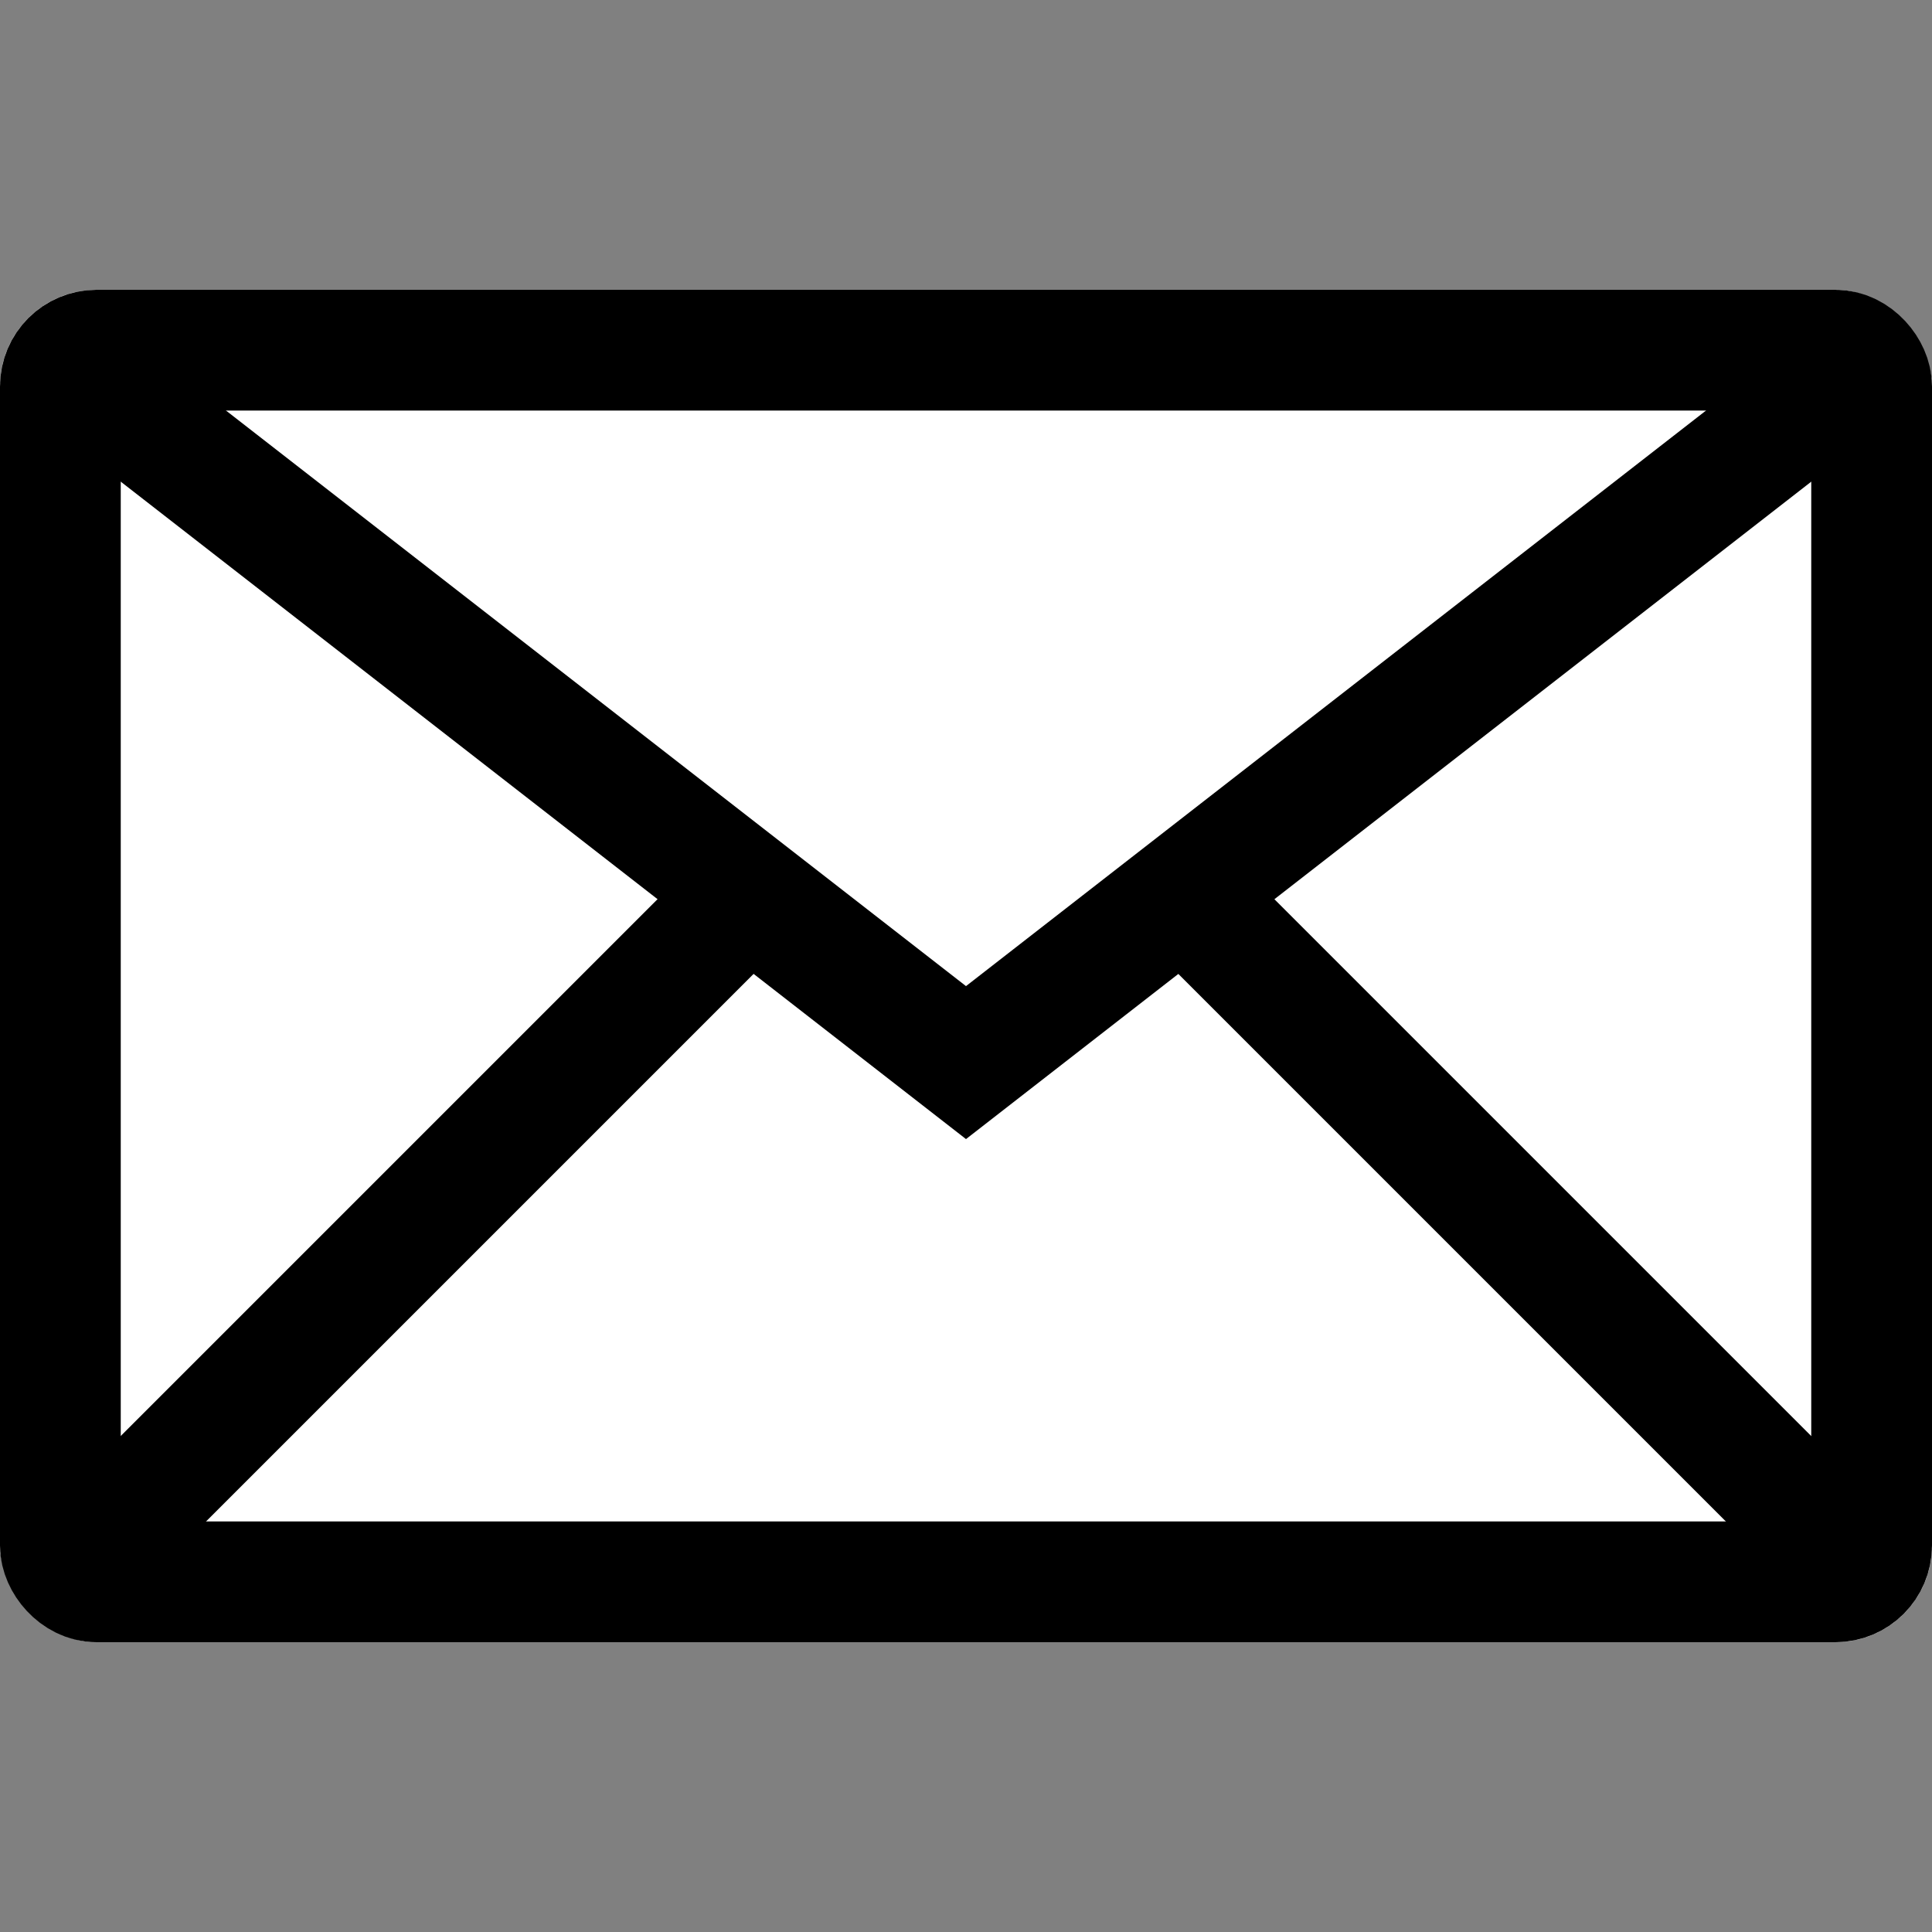
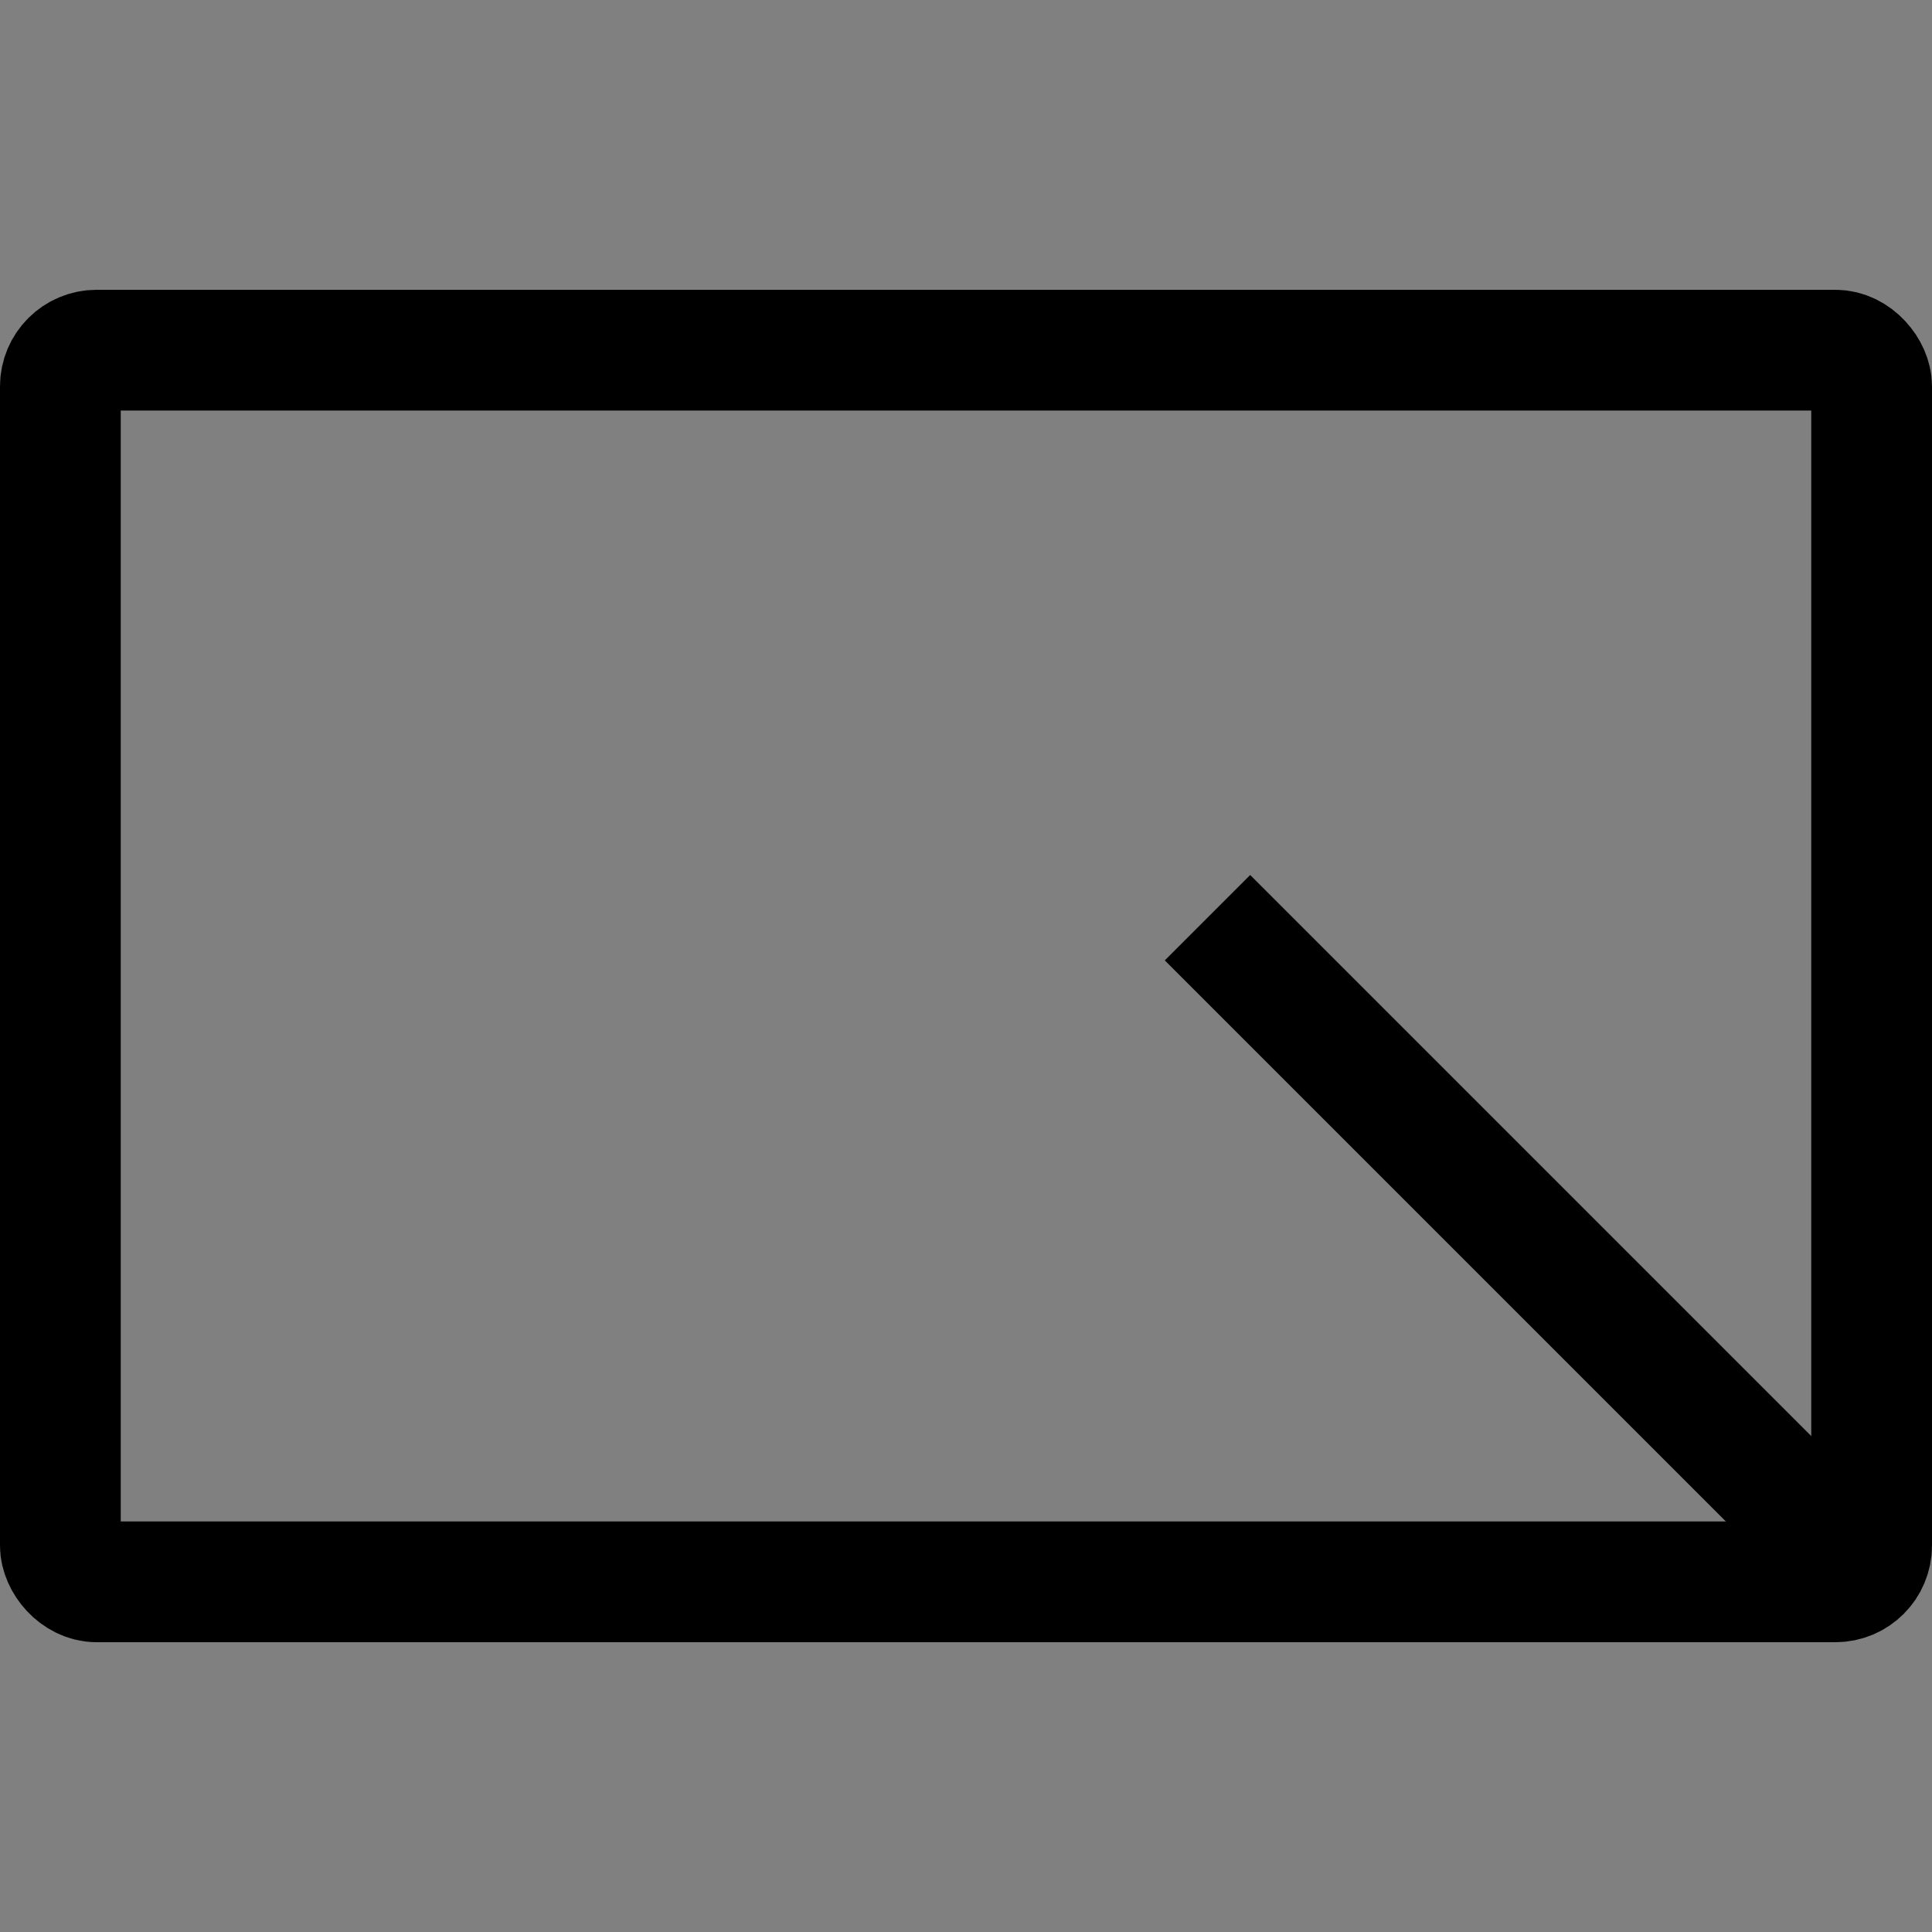
<svg xmlns="http://www.w3.org/2000/svg" width="40" height="40" viewBox="0 0 40 40">
  <rect x="0" y="0" width="40" height="40" fill="#808080" stroke="none" />
  <g id="Gruppe_69594" data-name="Gruppe 69594" transform="translate(-975 -11592)">
    <g id="Gruppe_3892" data-name="Gruppe 3892" transform="translate(0 2268)" opacity="0">
      <g id="Rechteck_19888" data-name="Rechteck 19888" transform="translate(975 9324)" fill="#fff" stroke="#707070" stroke-width="1" opacity="0">
-         <rect width="40" height="40" stroke="none" />
        <rect x="0.5" y="0.5" width="39" height="39" fill="none" />
      </g>
      <g id="Rechteck_19923" data-name="Rechteck 19923" transform="translate(975 9324)" fill="#fff" stroke="#707070" stroke-width="1" opacity="0.271">
        <rect width="40" height="40" stroke="none" />
-         <rect x="0.5" y="0.5" width="39" height="39" fill="none" />
      </g>
    </g>
    <g id="Gruppe_3894" data-name="Gruppe 3894" transform="translate(0 2)">
      <g id="Gruppe_3895" data-name="Gruppe 3895">
        <g id="Rechteck_19924" data-name="Rechteck 19924" transform="translate(975 11596)" fill="#fff" stroke="#000" stroke-linecap="round" stroke-linejoin="round" stroke-width="2.5">
-           <rect width="40" height="28" rx="2" stroke="none" />
          <rect x="1.25" y="1.25" width="37.5" height="25.5" rx="0.75" fill="none" />
        </g>
-         <path id="Pfad_4154" data-name="Pfad 4154" d="M-16830.5,13782.389l18,14,18-14" transform="translate(17807.5 -2184.389)" fill="none" stroke="#000" stroke-width="2.5" />
-         <path id="Pfad_4155" data-name="Pfad 4155" d="M-16830.5,13805.454l13-13" transform="translate(17807.498 -2183.454)" fill="none" stroke="#000" stroke-width="2.5" />
        <path id="Pfad_4156" data-name="Pfad 4156" d="M-16817.5,13805.454l-13-13" transform="translate(17830.5 -2183.454)" fill="none" stroke="#000" stroke-width="2.5" />
      </g>
    </g>
  </g>
</svg>